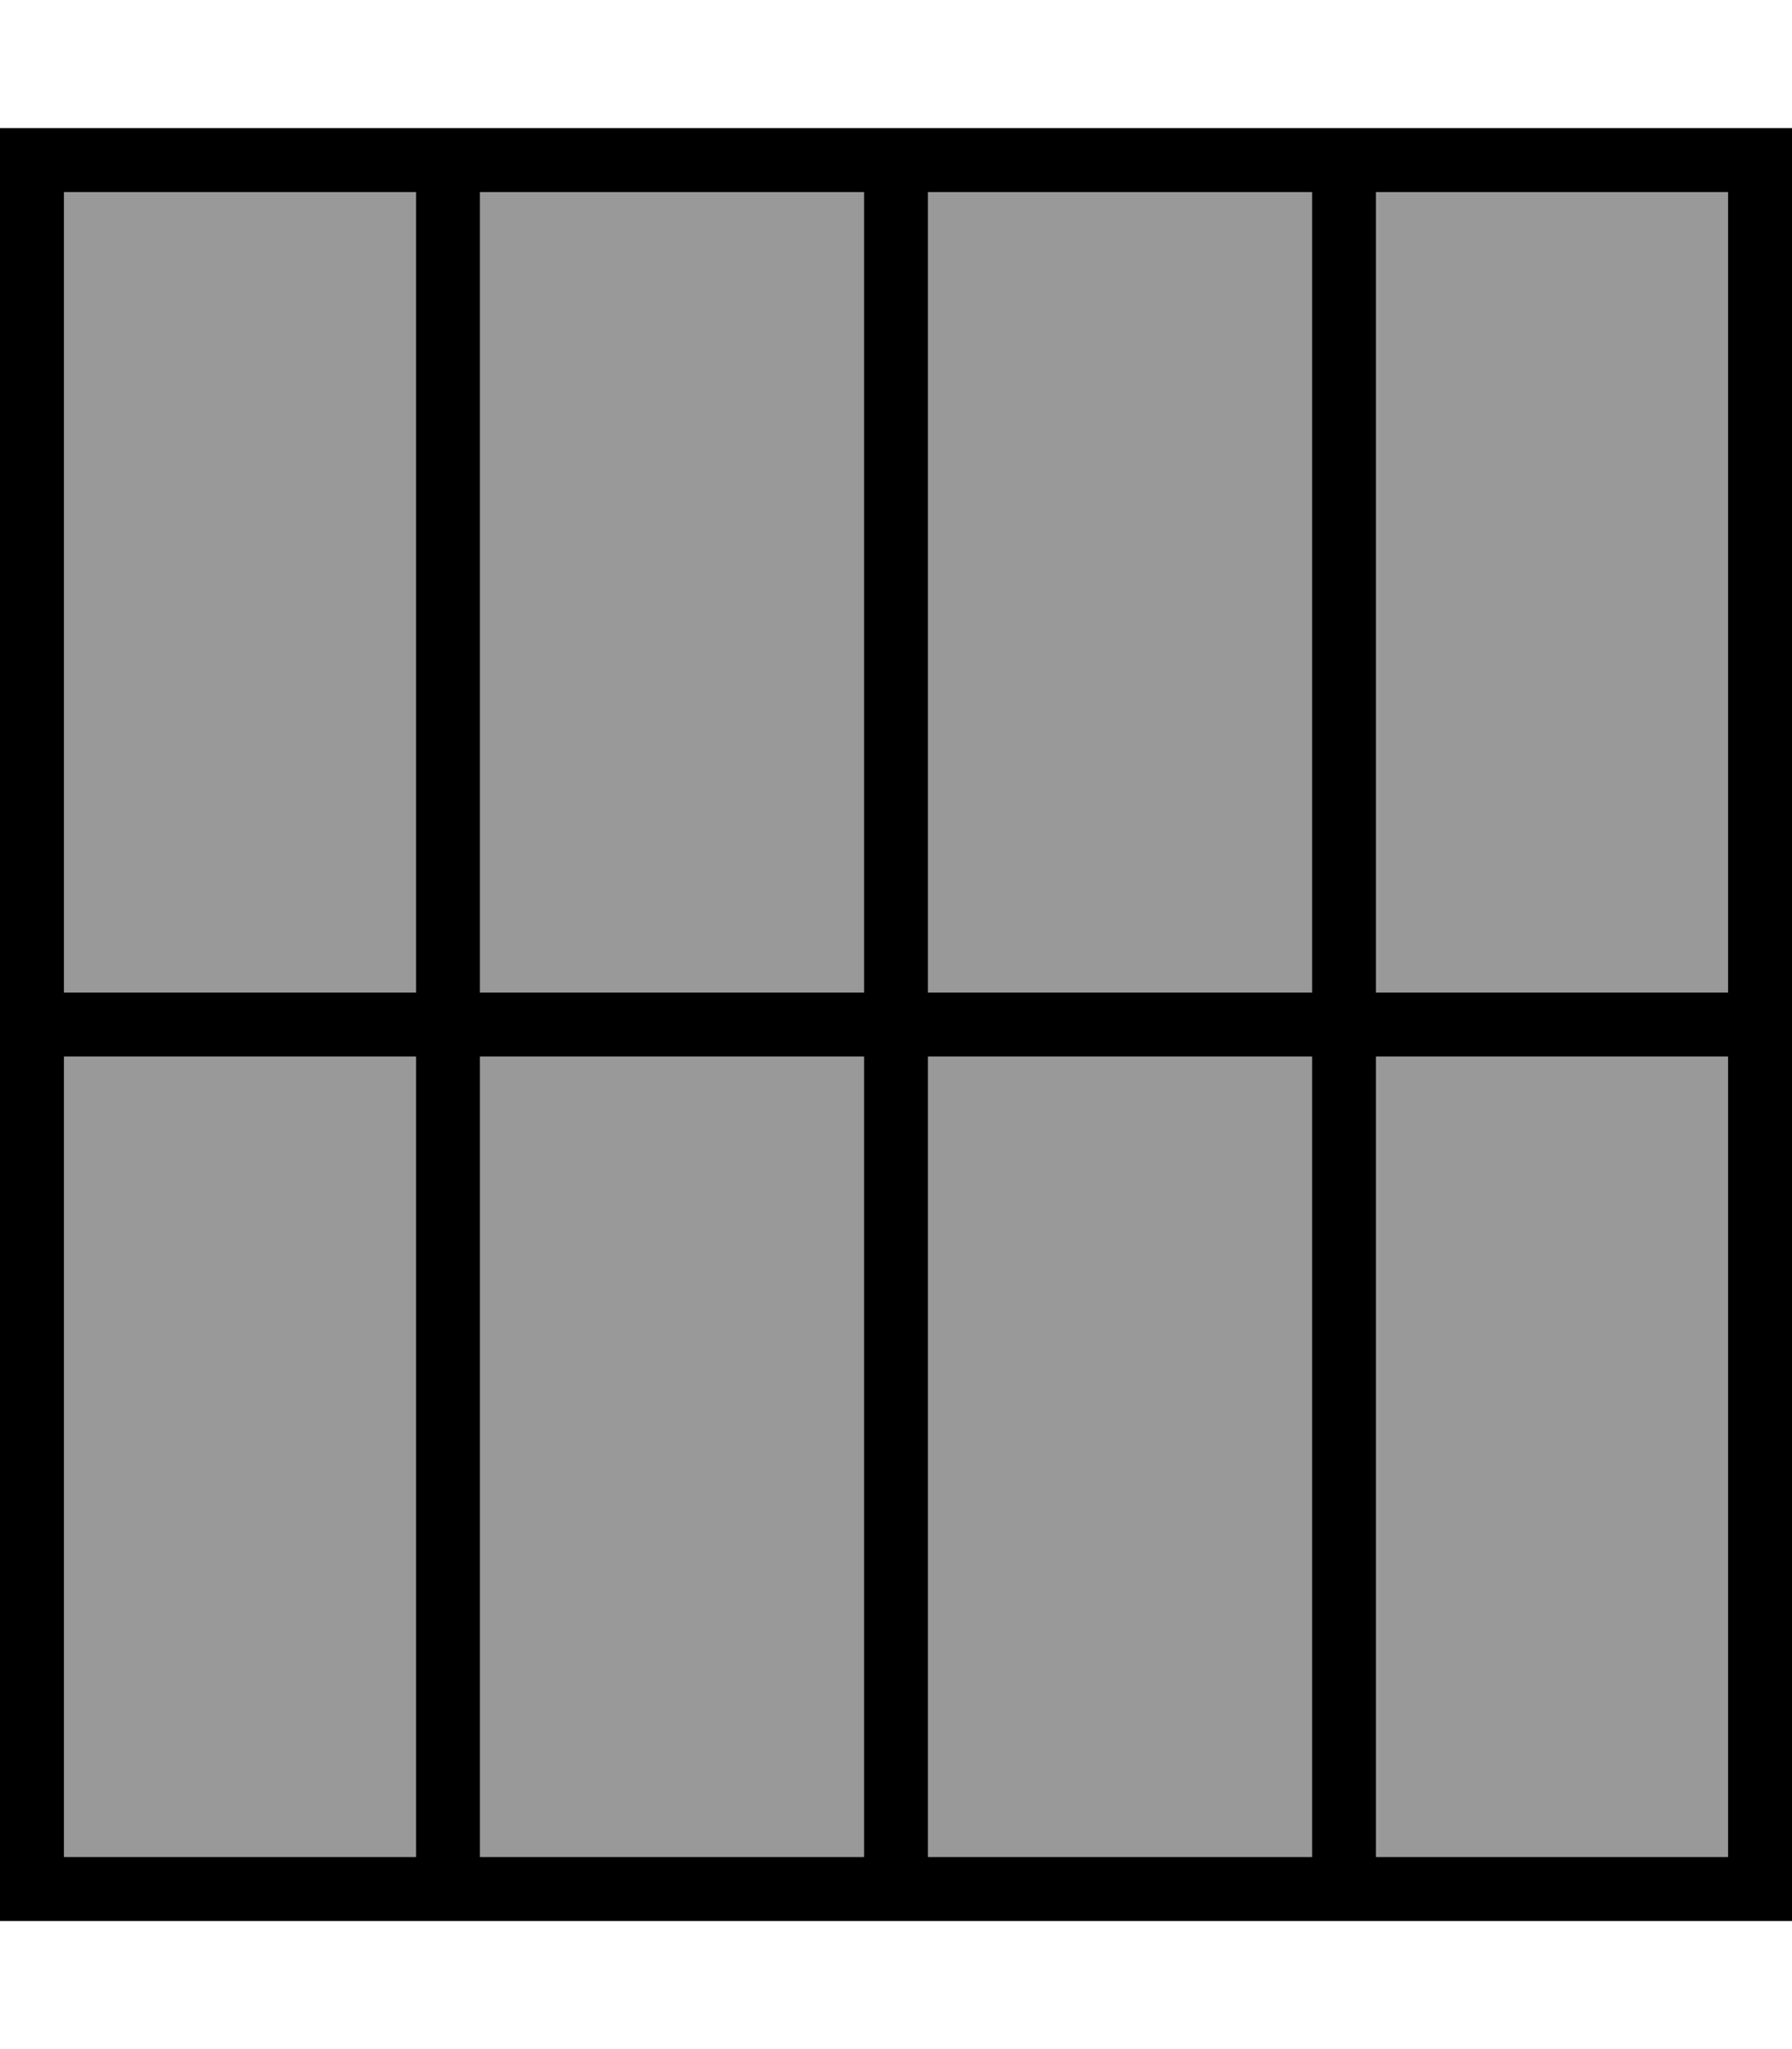
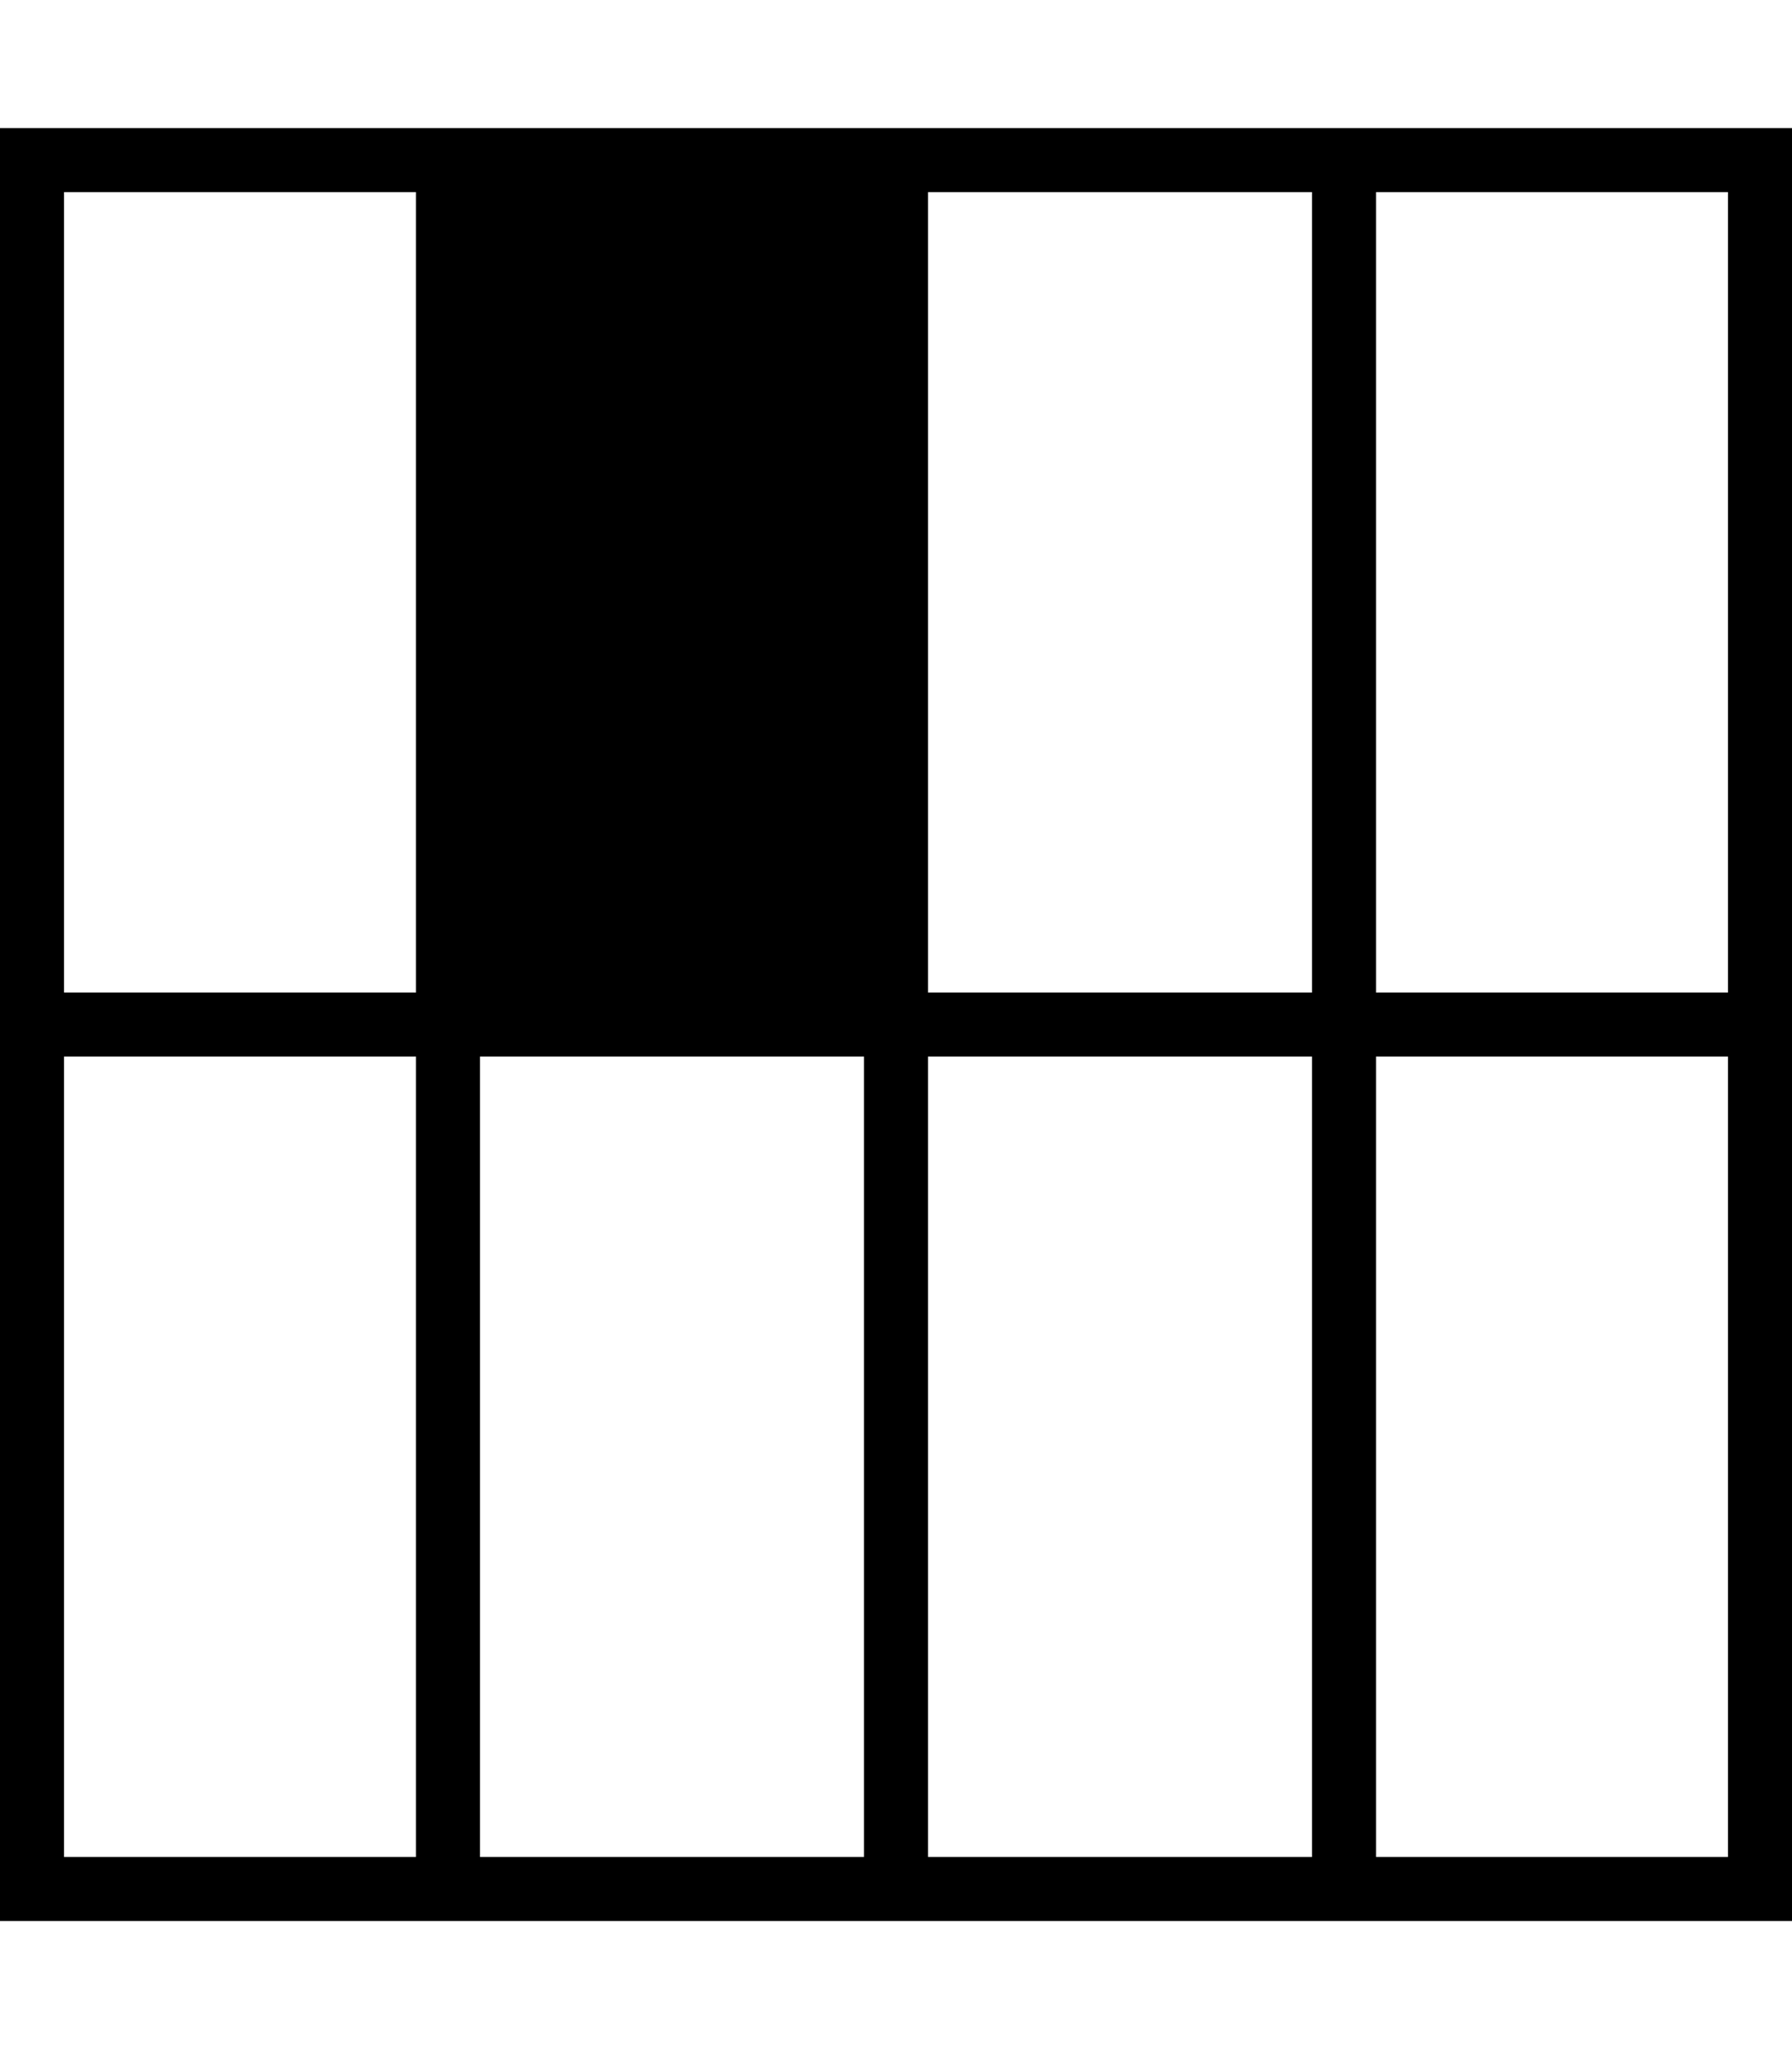
<svg xmlns="http://www.w3.org/2000/svg" viewBox="0 0 448 512">
-   <path style="fill:currentColor;opacity:.4" d="M16 48l0 200 88 0 0-200-88 0zm0 216l0 200 88 0 0-200-88 0zM120 48l0 200 96 0 0-200-96 0zm0 216l0 200 96 0 0-200-96 0zM232 48l0 200 96 0 0-200-96 0zm0 216l0 200 96 0 0-200-96 0zM344 48l0 200 88 0 0-200-88 0zm0 216l0 200 88 0 0-200-88 0z" />
-   <path style="fill:currentColor;opacity:1" d="M344 48l0 200 88 0 0-200-88 0zm-16 0l-96 0 0 200 96 0 0-200zM216 48l-96 0 0 200 96 0 0-200zM104 48l-88 0 0 200 88 0 0-200zM16 264l0 200 88 0 0-200-88 0zM120 464l96 0 0-200-96 0 0 200zm112 0l96 0 0-200-96 0 0 200zm112 0l88 0 0-200-88 0 0 200zM0 32l448 0 0 448-448 0 0-448z" />
+   <path style="fill:currentColor;opacity:1" d="M344 48l0 200 88 0 0-200-88 0zm-16 0l-96 0 0 200 96 0 0-200zM216 48zM104 48l-88 0 0 200 88 0 0-200zM16 264l0 200 88 0 0-200-88 0zM120 464l96 0 0-200-96 0 0 200zm112 0l96 0 0-200-96 0 0 200zm112 0l88 0 0-200-88 0 0 200zM0 32l448 0 0 448-448 0 0-448z" />
</svg>